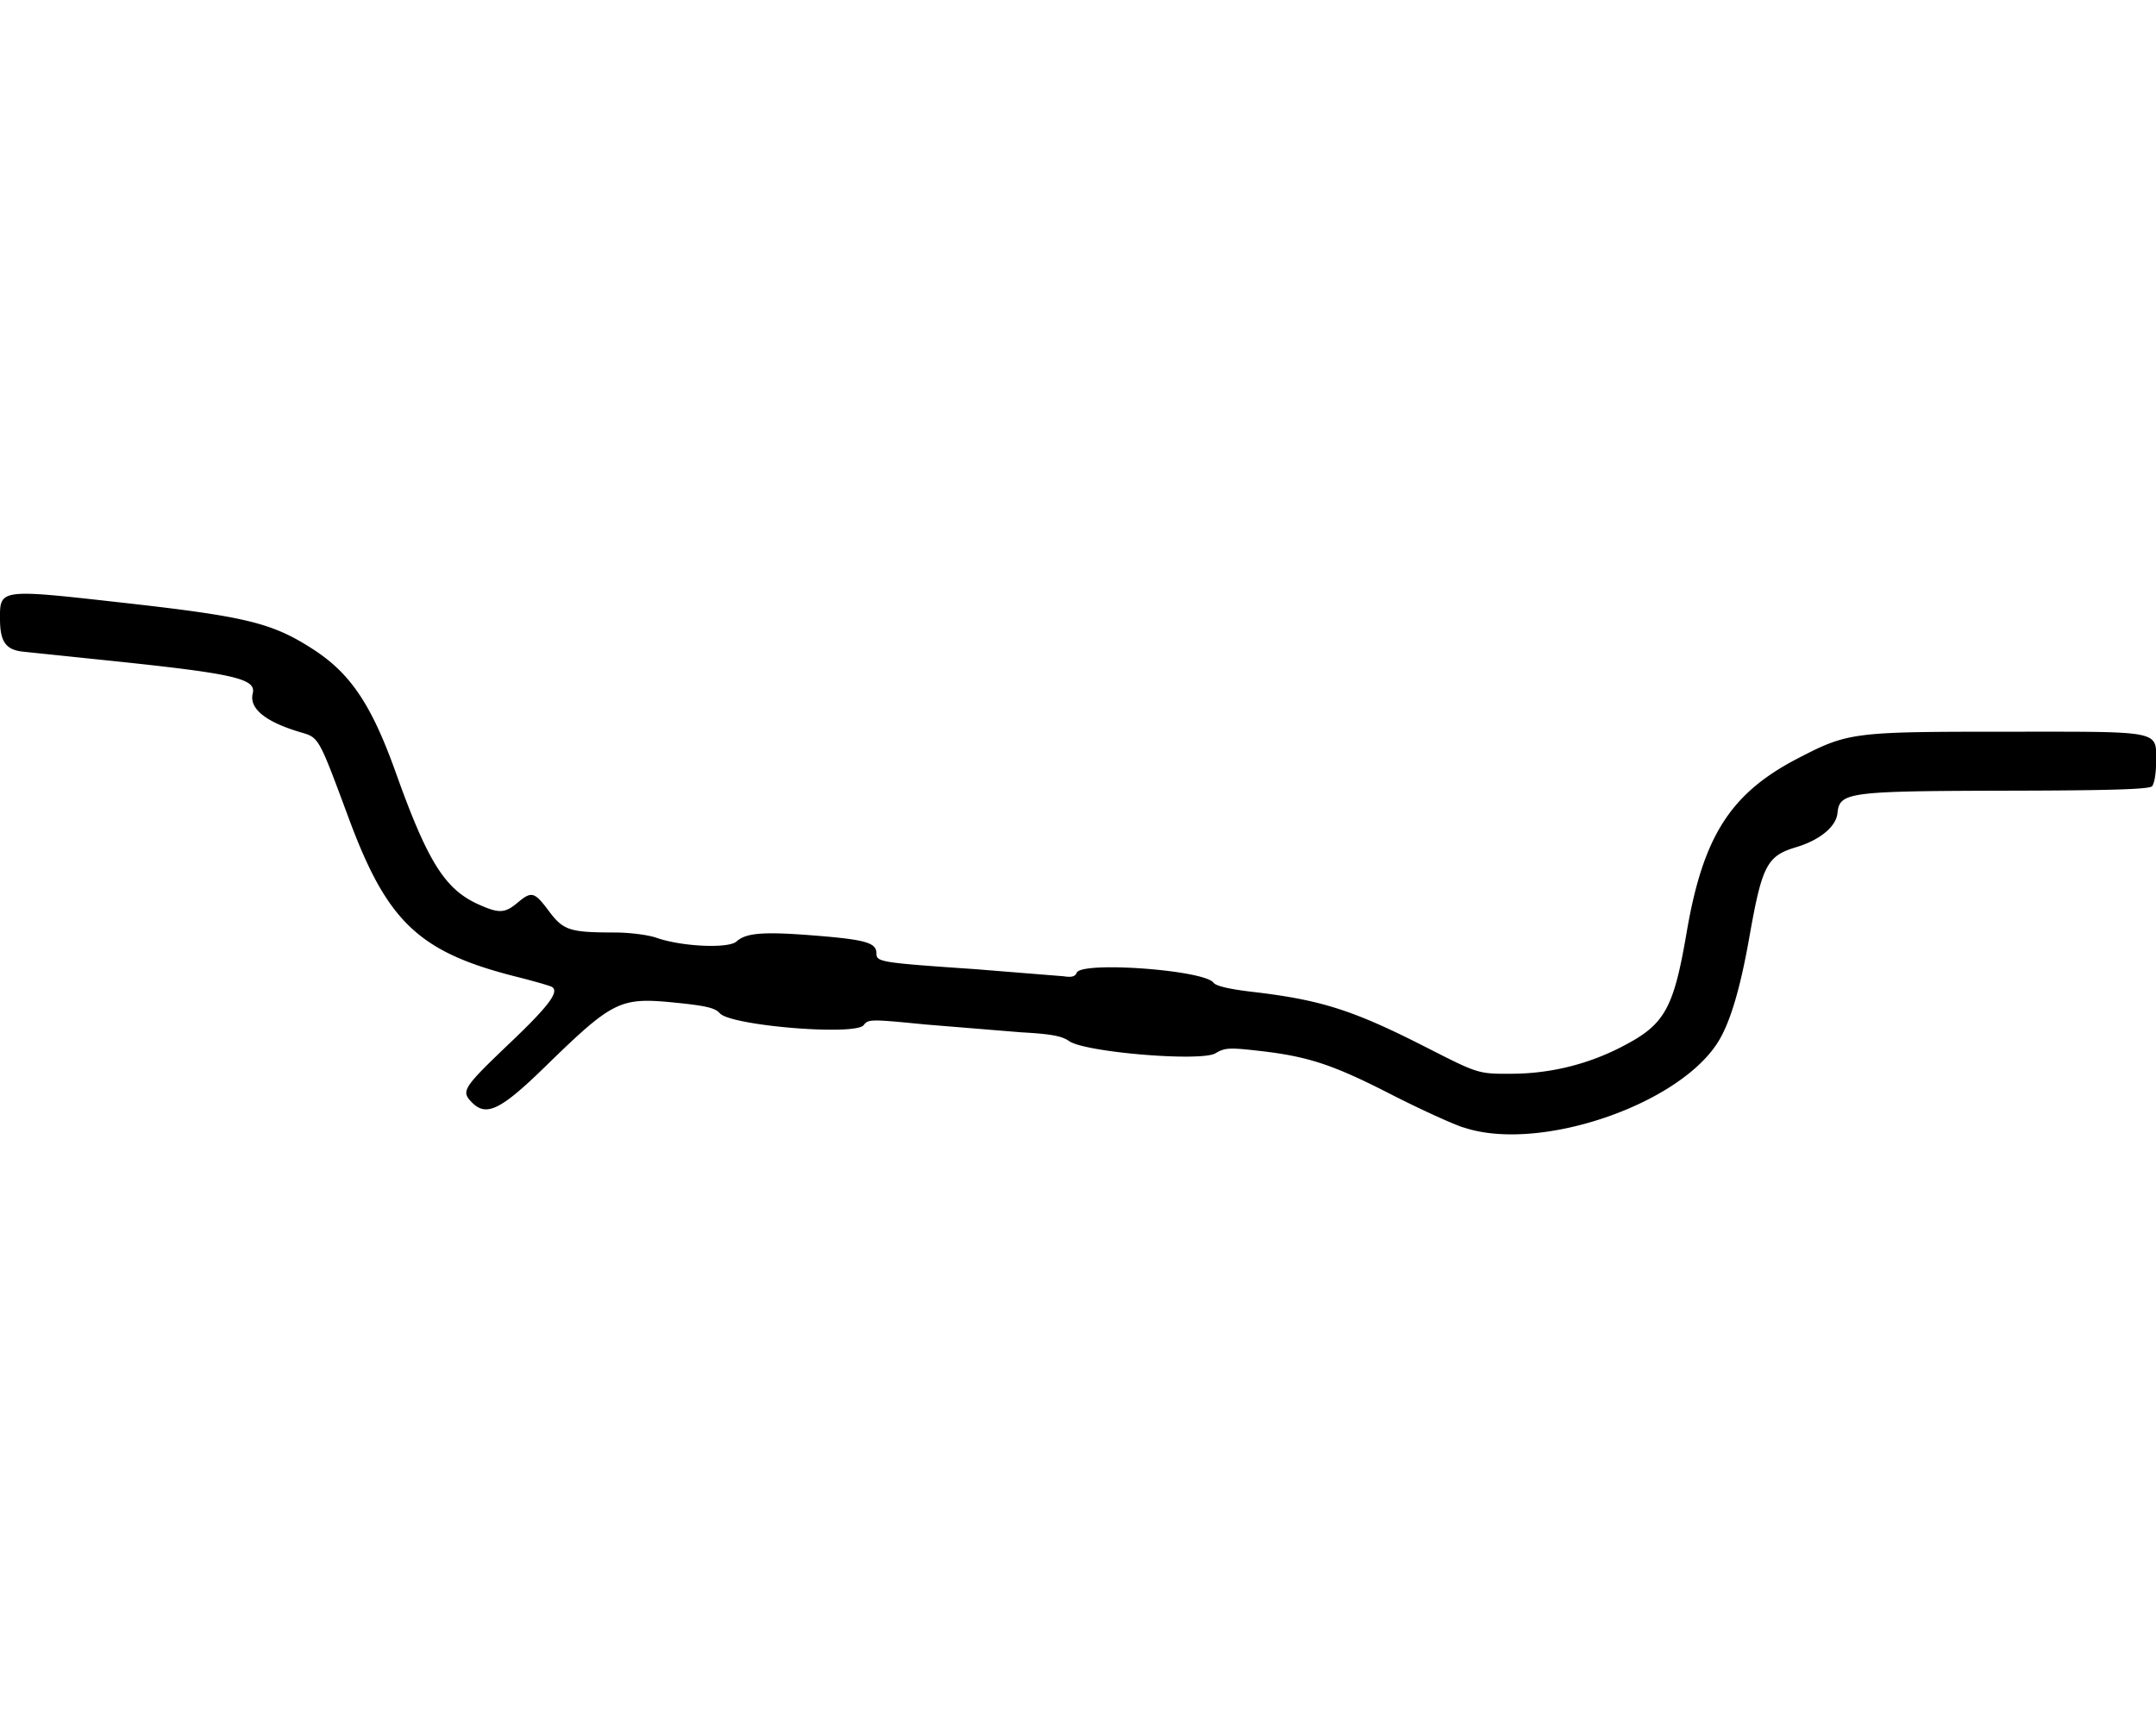
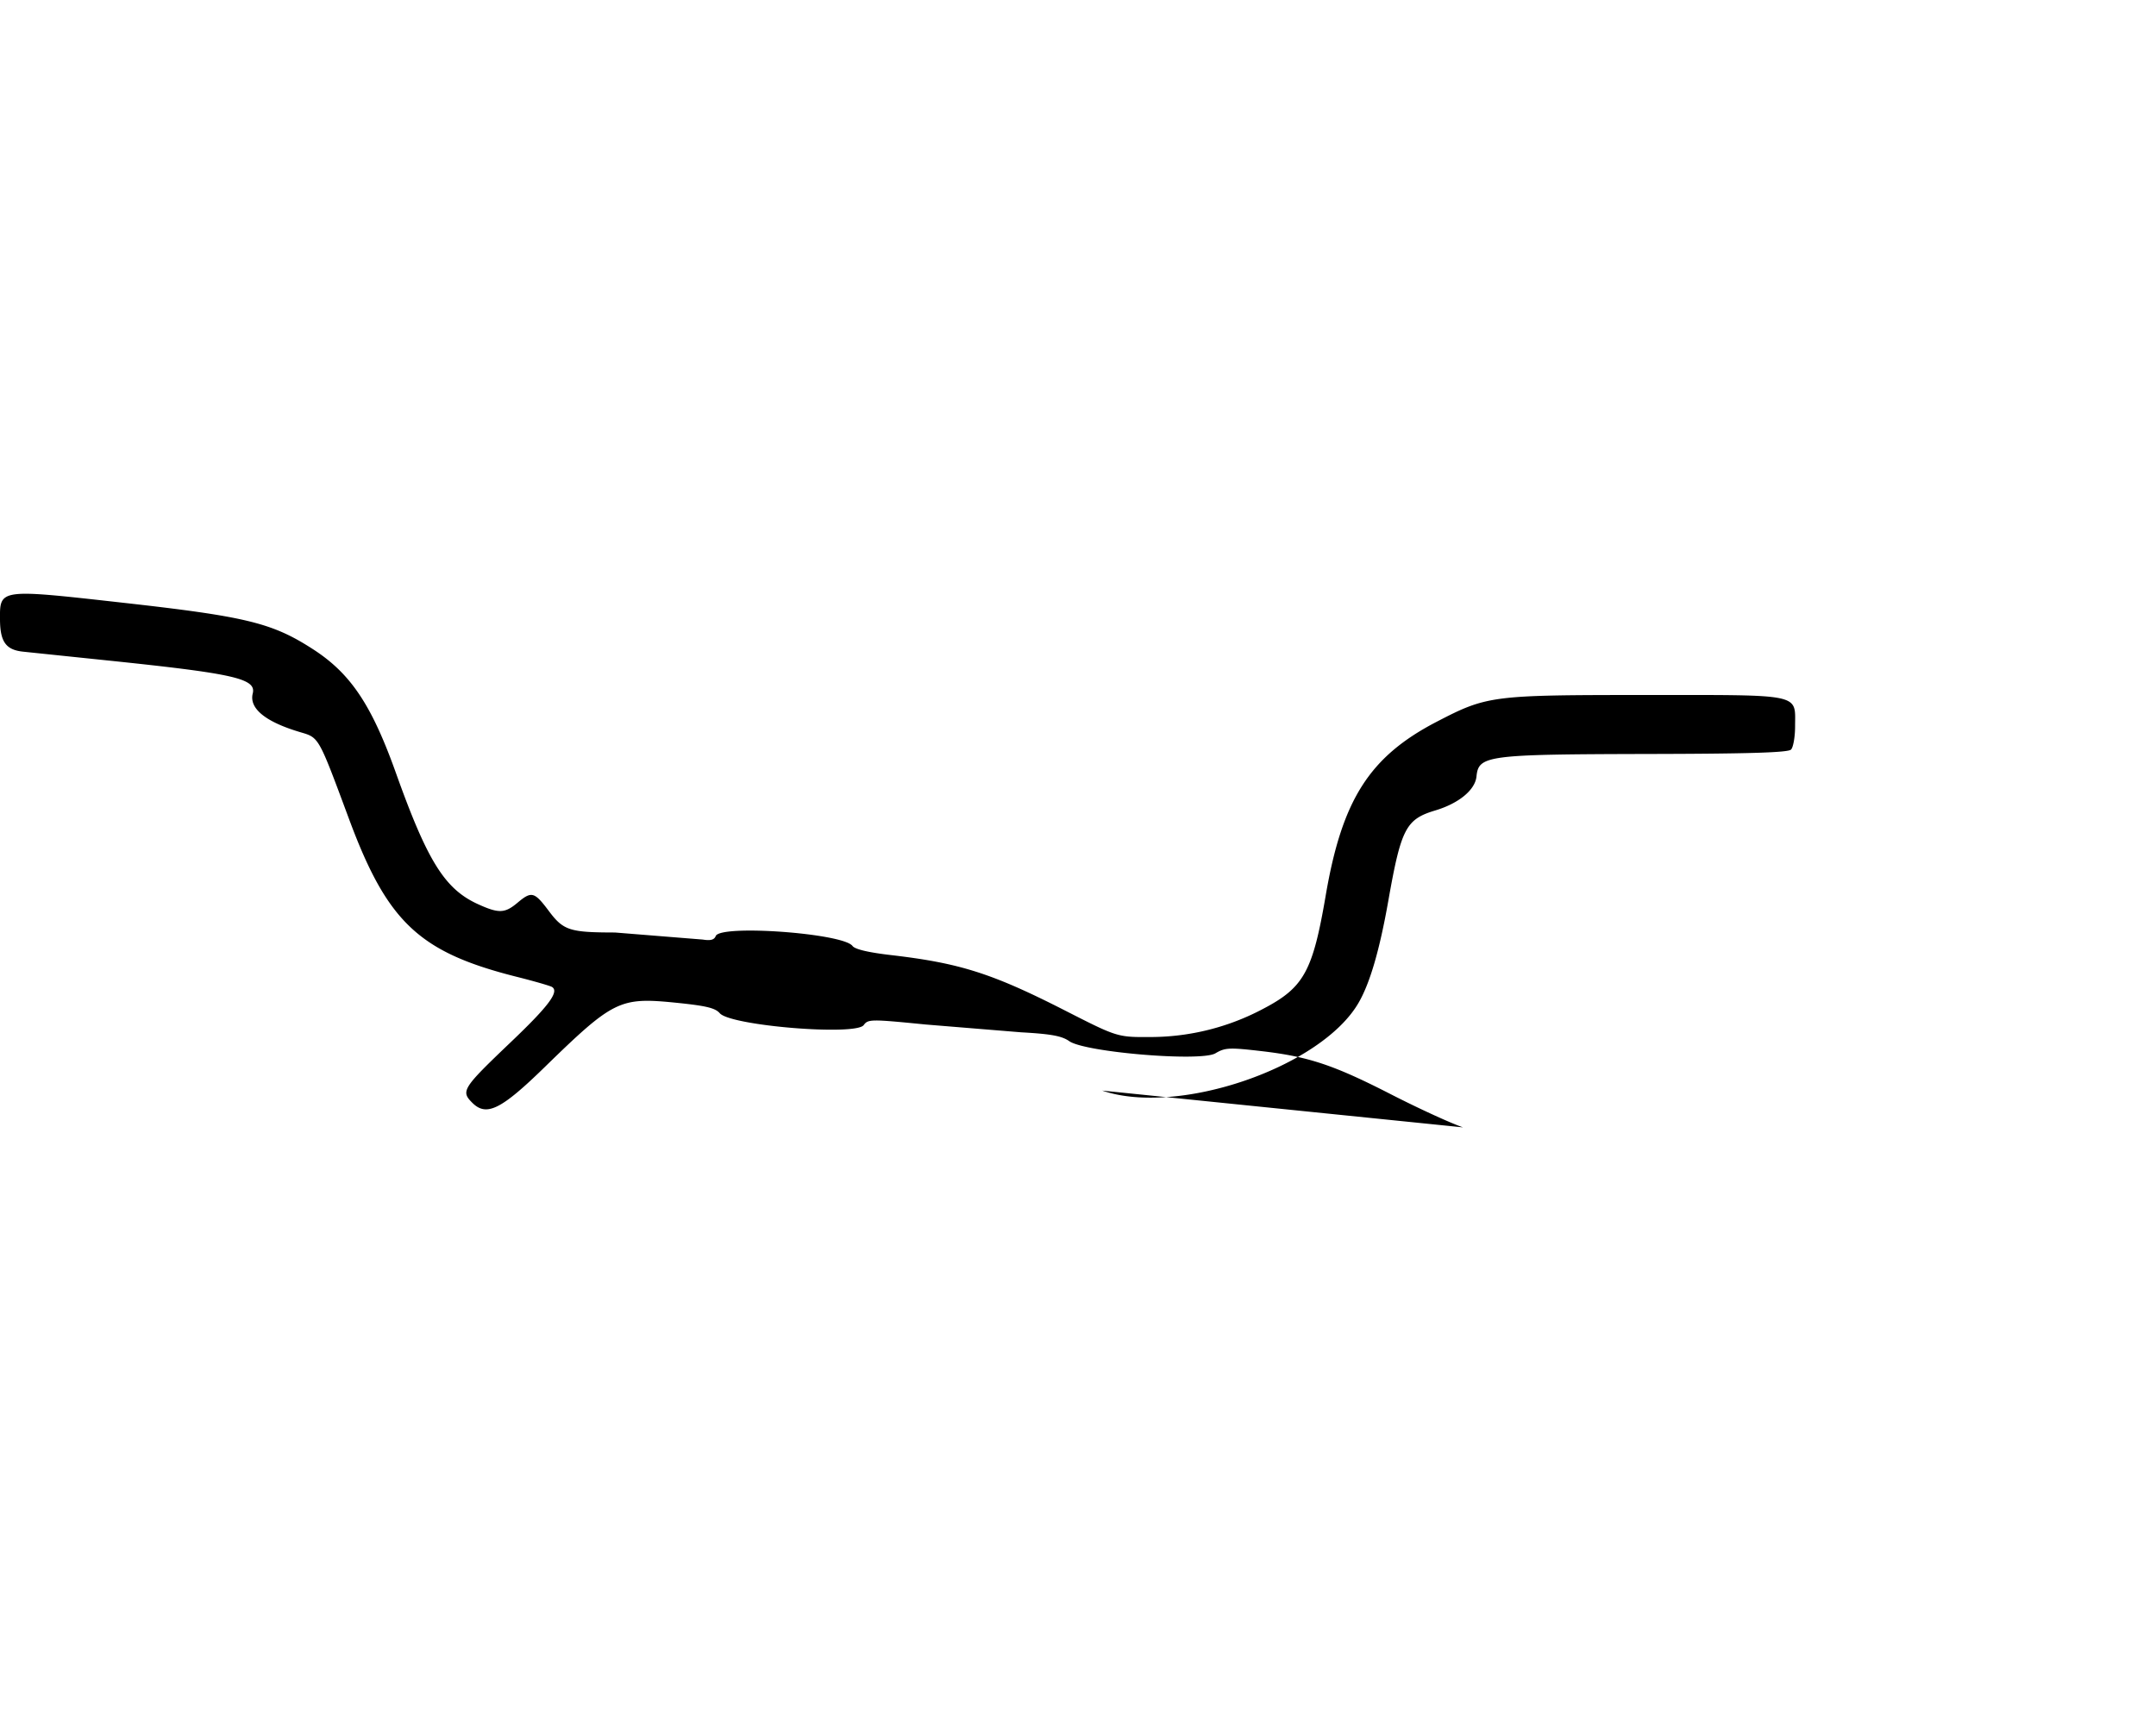
<svg xmlns="http://www.w3.org/2000/svg" width="128.062" height="102.671" viewBox="0 0 33.883 27.165">
-   <path d="M22.992 17.72c-.196-.067-.703-.3-1.127-.517-.907-.465-1.298-.595-2.045-.682-.502-.058-.567-.055-.719.035-.229.135-2.047-.016-2.297-.191-.116-.082-.286-.113-.754-.139l-1.504-.123c-.86-.085-.903-.085-.972.009-.126.172-2.091.011-2.262-.186-.073-.084-.218-.118-.707-.167-.865-.086-.969-.035-2.046 1.015-.686.669-.915.781-1.137.559-.183-.183-.155-.227.607-.954.595-.567.764-.793.646-.866-.029-.018-.288-.093-.576-.165-1.513-.384-2.013-.857-2.613-2.473-.486-1.308-.469-1.278-.768-1.367-.547-.162-.805-.373-.746-.608s-.294-.313-2.3-.521l-1.308-.136c-.271-.028-.362-.155-.364-.505-.003-.484-.017-.483 1.925-.265 1.95.218 2.353.317 2.995.732.59.381.919.872 1.301 1.941.499 1.397.771 1.831 1.296 2.068.322.146.417.142.614-.023.223-.188.266-.177.495.129s.329.336 1.039.337c.231 0 .523.038.652.083.393.139 1.131.173 1.258.058.152-.138.432-.158 1.255-.091.778.063.944.112.944.279 0 .135.061.145 1.564.248l1.379.111c.123.02.181.004.204-.055.071-.185 2.003-.044 2.15.156.038.052.252.102.605.143 1.083.126 1.589.287 2.738.873.82.418.82.418 1.345.415a3.78 3.78 0 0 0 1.774-.448c.632-.332.771-.586.974-1.774.257-1.508.688-2.184 1.74-2.731.799-.415.864-.423 3.293-.423 2.479 0 2.344-.028 2.344.493 0 .166-.029.33-.064.365-.047.047-.668.066-2.275.069-2.507.006-2.635.023-2.668.353-.021.212-.276.423-.649.535-.46.138-.536.284-.736 1.416-.137.776-.288 1.295-.467 1.605-.587 1.017-2.84 1.79-4.03 1.382z" />
+   <path d="M22.992 17.72c-.196-.067-.703-.3-1.127-.517-.907-.465-1.298-.595-2.045-.682-.502-.058-.567-.055-.719.035-.229.135-2.047-.016-2.297-.191-.116-.082-.286-.113-.754-.139l-1.504-.123c-.86-.085-.903-.085-.972.009-.126.172-2.091.011-2.262-.186-.073-.084-.218-.118-.707-.167-.865-.086-.969-.035-2.046 1.015-.686.669-.915.781-1.137.559-.183-.183-.155-.227.607-.954.595-.567.764-.793.646-.866-.029-.018-.288-.093-.576-.165-1.513-.384-2.013-.857-2.613-2.473-.486-1.308-.469-1.278-.768-1.367-.547-.162-.805-.373-.746-.608s-.294-.313-2.3-.521l-1.308-.136c-.271-.028-.362-.155-.364-.505-.003-.484-.017-.483 1.925-.265 1.95.218 2.353.317 2.995.732.59.381.919.872 1.301 1.941.499 1.397.771 1.831 1.296 2.068.322.146.417.142.614-.023.223-.188.266-.177.495.129s.329.336 1.039.337l1.379.111c.123.02.181.004.204-.055.071-.185 2.003-.044 2.15.156.038.052.252.102.605.143 1.083.126 1.589.287 2.738.873.82.418.82.418 1.345.415a3.78 3.78 0 0 0 1.774-.448c.632-.332.771-.586.974-1.774.257-1.508.688-2.184 1.74-2.731.799-.415.864-.423 3.293-.423 2.479 0 2.344-.028 2.344.493 0 .166-.029.33-.064.365-.047.047-.668.066-2.275.069-2.507.006-2.635.023-2.668.353-.021.212-.276.423-.649.535-.46.138-.536.284-.736 1.416-.137.776-.288 1.295-.467 1.605-.587 1.017-2.84 1.79-4.03 1.382z" />
</svg>